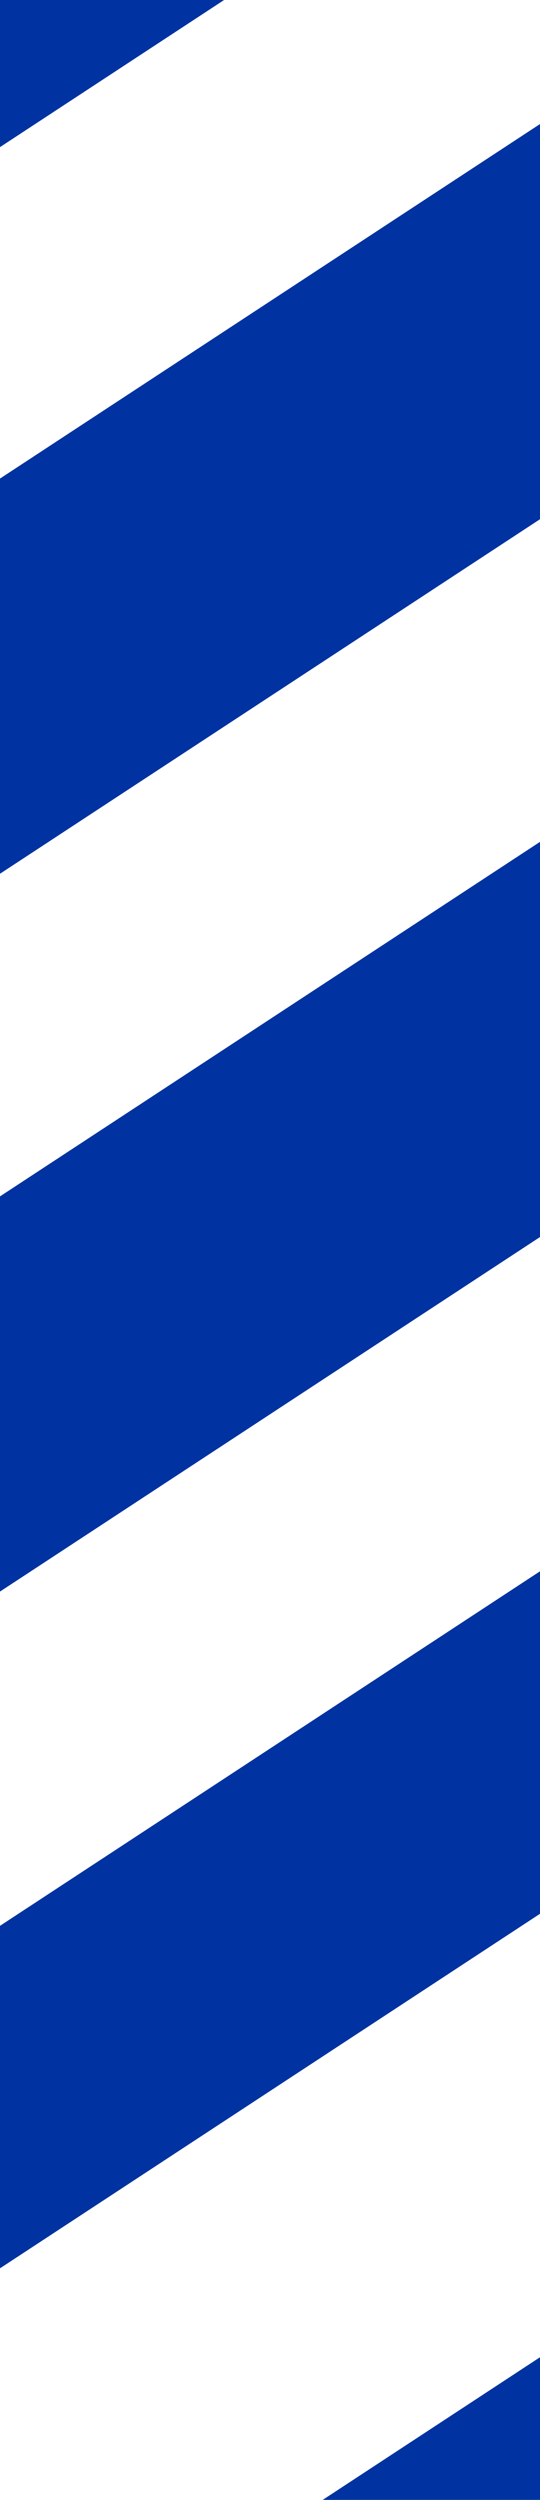
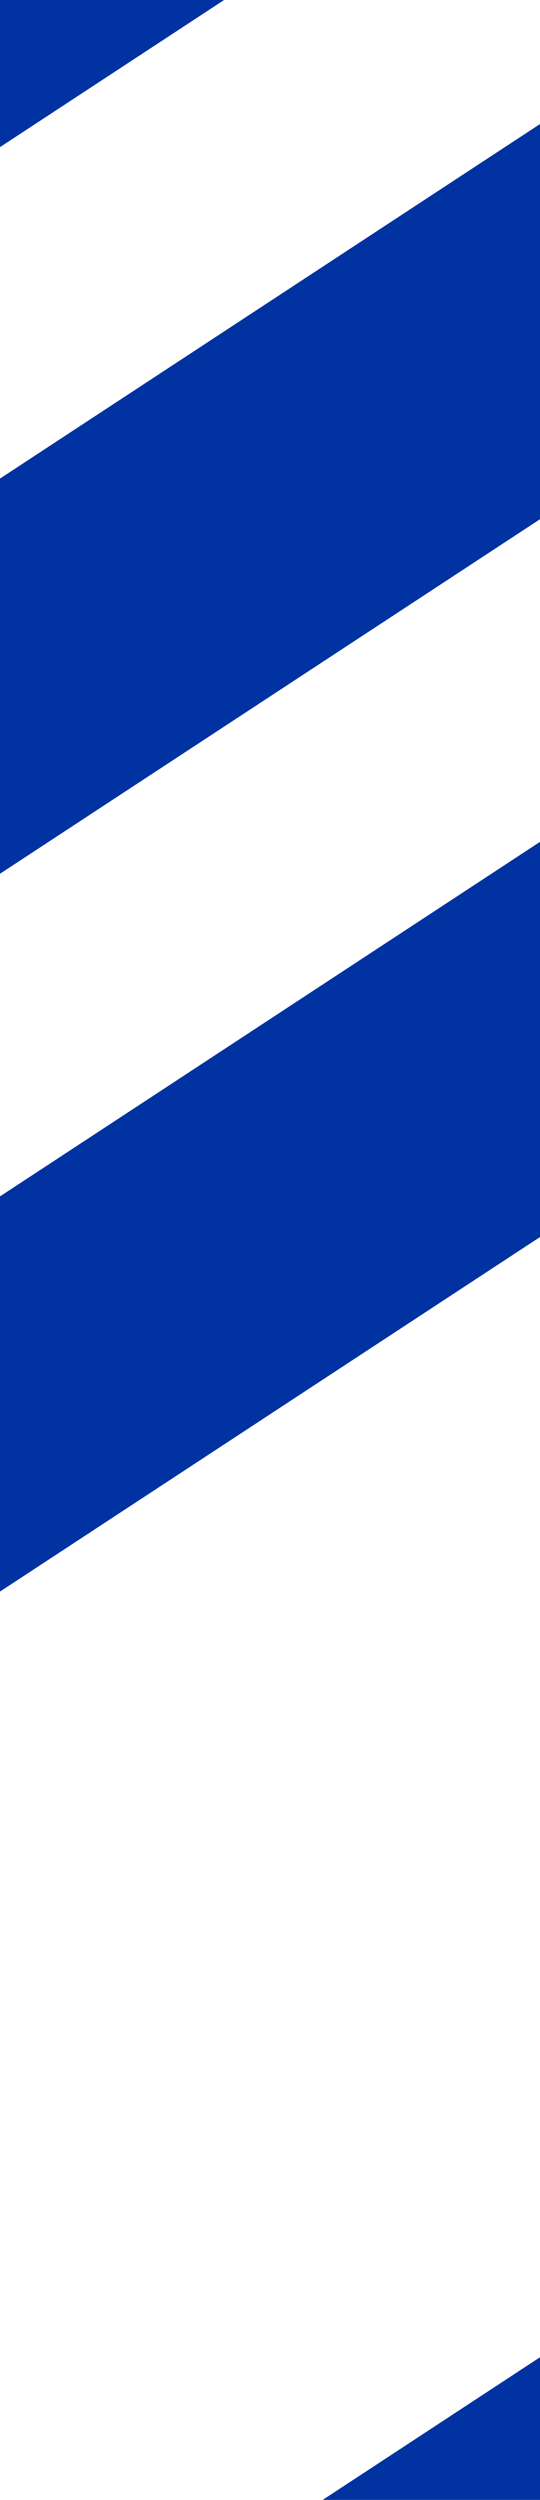
<svg xmlns="http://www.w3.org/2000/svg" width="45" height="208" viewBox="0 0 45 208" stroke="#0033A1">
  <line y1="-15" x2="334.433" y2="-15" transform="matrix(0.836 -0.548 0.836 0.548 -236.637 167.357)" stroke-width="30" />
  <line y1="-14" x2="334.433" y2="-14" transform="matrix(0.836 -0.548 0.836 0.548 -146.078 167.357)" stroke-width="30" />
  <line y1="-12.5" x2="334.433" y2="-12.5" transform="matrix(0.836 -0.548 0.836 0.548 -57.473 167.357)" stroke-width="30" />
-   <line y1="-12.5" x2="334.433" y2="-12.5" transform="matrix(0.836 -0.548 0.836 0.548 -57.473 225.857)" stroke-width="26" />
  <line y1="-10" x2="334.433" y2="-10" transform="matrix(0.836 -0.548 0.836 0.548 33.09 225.857)" stroke-width="20" />
</svg>